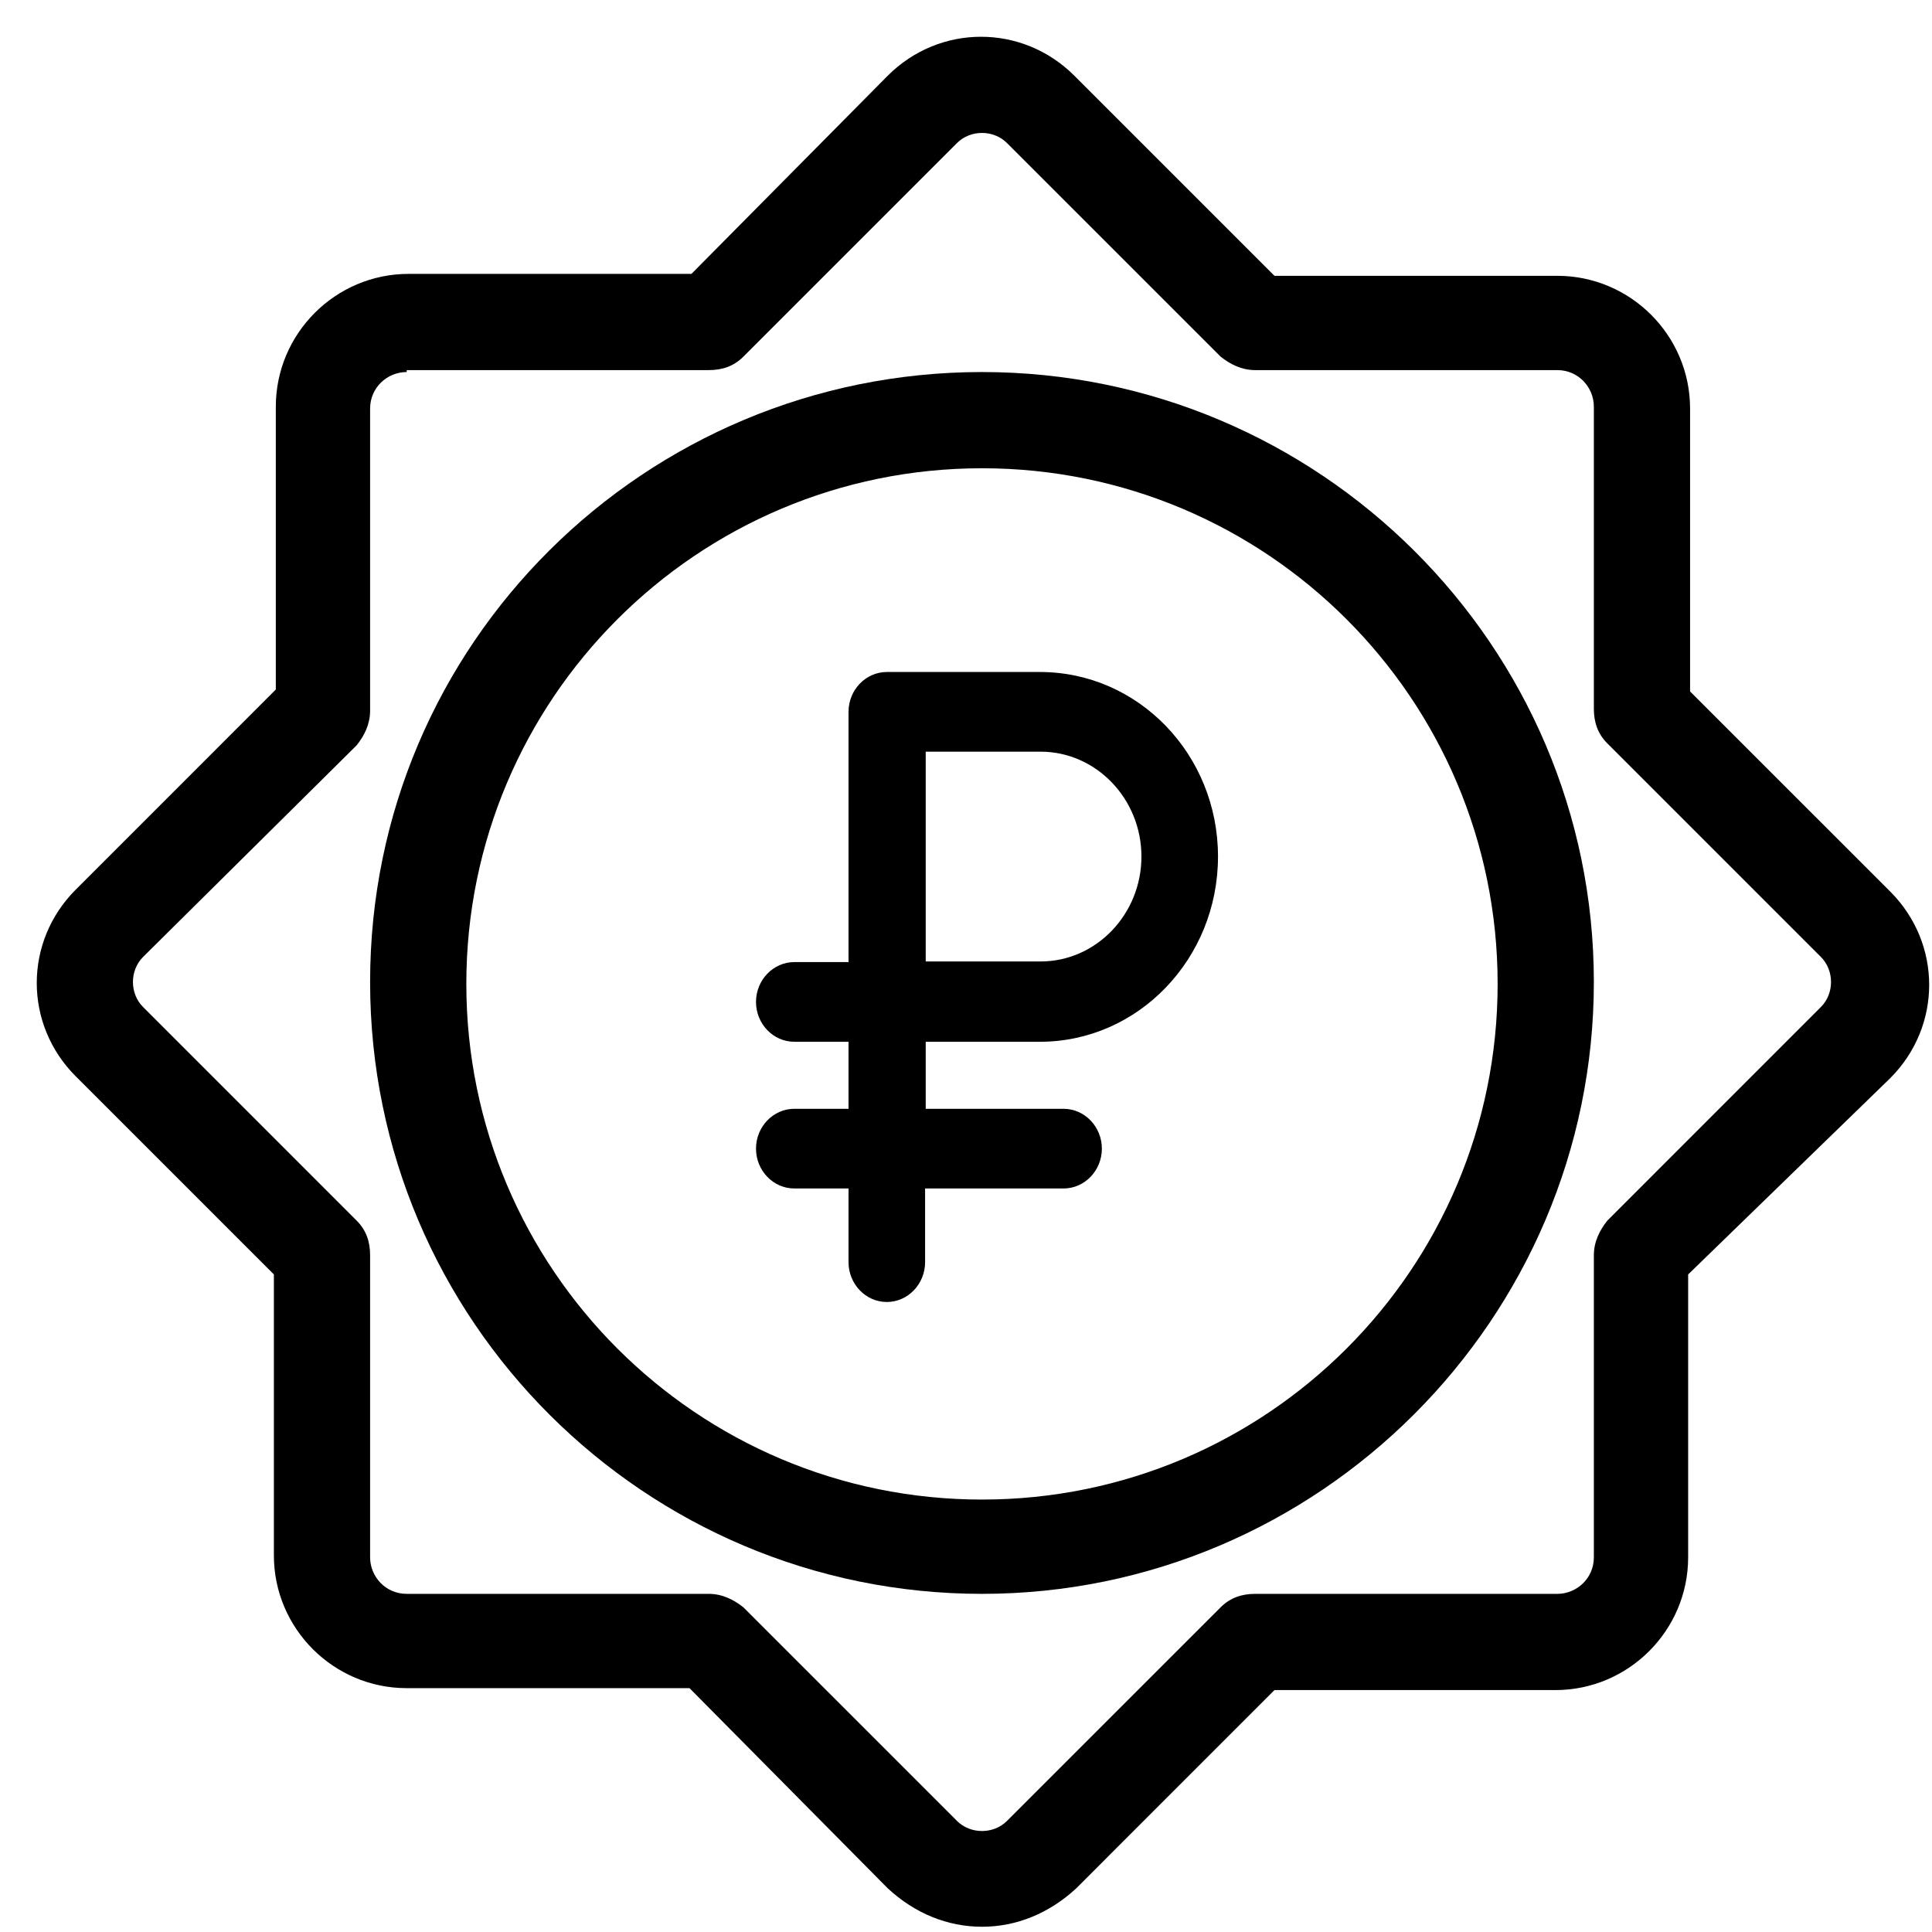
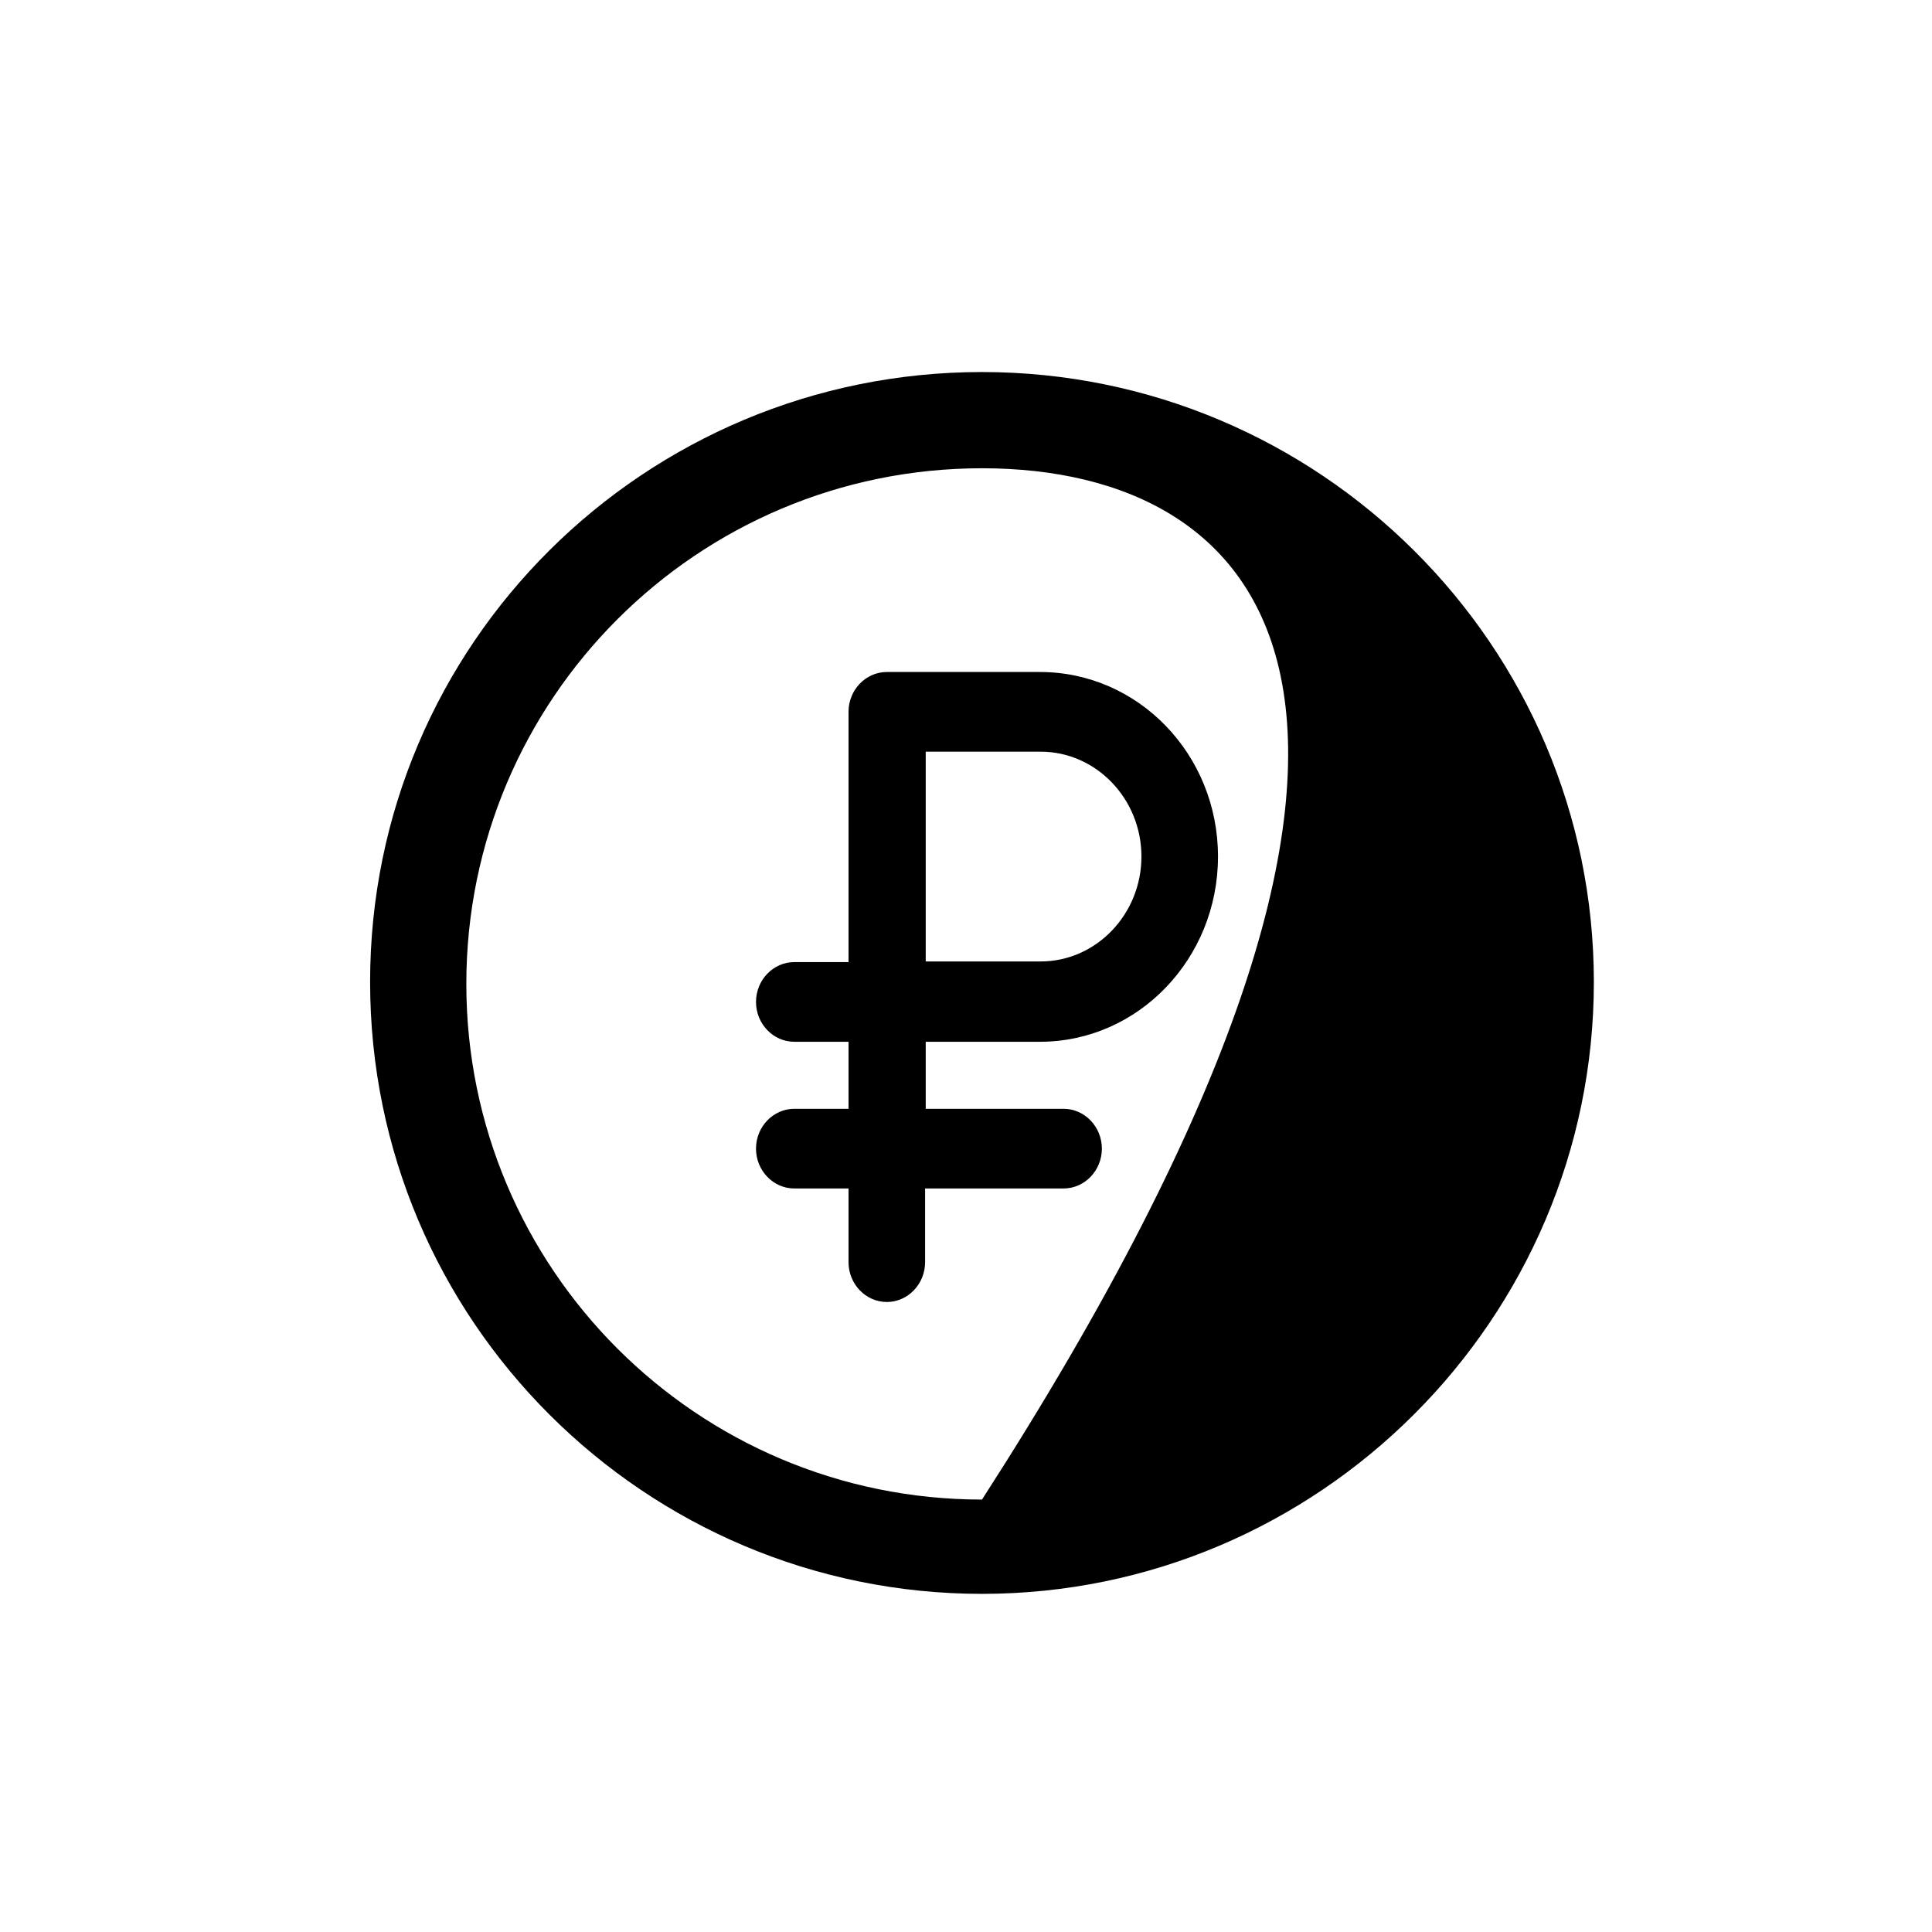
<svg xmlns="http://www.w3.org/2000/svg" width="46" height="46" viewBox="0 0 46 46" fill="none">
-   <path d="M23.381 45.875C22.556 45.875 21.777 45.554 21.136 44.959L16.417 40.194H9.683C7.942 40.194 6.521 38.774 6.521 37.033V30.344L1.803 25.626C0.566 24.389 0.566 22.419 1.803 21.182L6.567 16.417V9.683C6.567 7.942 7.987 6.521 9.728 6.521H16.463L21.136 1.803C22.373 0.566 24.343 0.566 25.58 1.803L30.344 6.567H37.079C38.82 6.567 40.24 7.987 40.24 9.728V16.463L45.005 21.227C46.242 22.465 46.242 24.434 45.005 25.671L40.194 30.344V37.079C40.194 38.82 38.774 40.24 37.033 40.24H30.344L25.626 44.959C24.984 45.554 24.205 45.875 23.381 45.875ZM9.683 8.858C9.224 8.858 8.812 9.224 8.812 9.728V16.921C8.812 17.242 8.675 17.517 8.491 17.746L3.406 22.785C3.085 23.106 3.085 23.656 3.406 23.976L8.491 29.062C8.721 29.291 8.812 29.566 8.812 29.886V37.079C8.812 37.537 9.179 37.949 9.683 37.949H16.875C17.196 37.949 17.471 38.087 17.7 38.27L22.785 43.355C23.106 43.676 23.656 43.676 23.976 43.355L29.062 38.27C29.291 38.041 29.566 37.949 29.886 37.949H37.079C37.537 37.949 37.949 37.583 37.949 37.079V29.886C37.949 29.566 38.087 29.291 38.27 29.062L43.355 23.976C43.676 23.656 43.676 23.106 43.355 22.785L38.27 17.7C38.041 17.471 37.949 17.196 37.949 16.875V9.683C37.949 9.224 37.583 8.812 37.079 8.812H29.886C29.566 8.812 29.291 8.675 29.062 8.491L23.976 3.406C23.656 3.085 23.106 3.085 22.785 3.406L17.7 8.491C17.471 8.721 17.196 8.812 16.875 8.812H9.683V8.858Z" fill="black" />
-   <path d="M23.381 37.949C15.363 37.949 8.812 31.444 8.812 23.381C8.812 15.318 15.363 8.858 23.381 8.858C31.398 8.858 37.949 15.363 37.949 23.381C37.949 31.398 31.398 37.949 23.381 37.949ZM23.381 11.149C16.6 11.149 11.103 16.646 11.103 23.427C11.103 30.207 16.6 35.704 23.381 35.704C30.161 35.704 35.658 30.207 35.658 23.427C35.658 16.646 30.161 11.149 23.381 11.149Z" fill="black" />
+   <path d="M23.381 37.949C15.363 37.949 8.812 31.444 8.812 23.381C8.812 15.318 15.363 8.858 23.381 8.858C31.398 8.858 37.949 15.363 37.949 23.381C37.949 31.398 31.398 37.949 23.381 37.949ZM23.381 11.149C16.6 11.149 11.103 16.646 11.103 23.427C11.103 30.207 16.6 35.704 23.381 35.704C35.658 16.646 30.161 11.149 23.381 11.149Z" fill="black" />
  <path d="M24.761 24.804C27.101 24.804 29 22.828 29 20.394C29 17.96 27.101 16 24.761 16H21.115C20.613 16 20.203 16.427 20.203 16.948V22.907H18.912C18.41 22.907 18 23.334 18 23.856C18 24.377 18.41 24.804 18.912 24.804H20.203V26.4H18.912C18.41 26.4 18 26.827 18 27.349C18 27.87 18.41 28.297 18.912 28.297H20.203V30.052C20.203 30.573 20.613 31 21.115 31C21.616 31 22.026 30.573 22.026 30.052V28.297H25.323C25.825 28.297 26.235 27.87 26.235 27.349C26.235 26.827 25.825 26.4 25.323 26.4H22.041V24.804H24.761ZM22.041 17.897H24.776C26.098 17.897 27.177 19.019 27.177 20.394C27.177 21.769 26.098 22.892 24.776 22.892H22.041V17.897Z" fill="black" />
</svg>